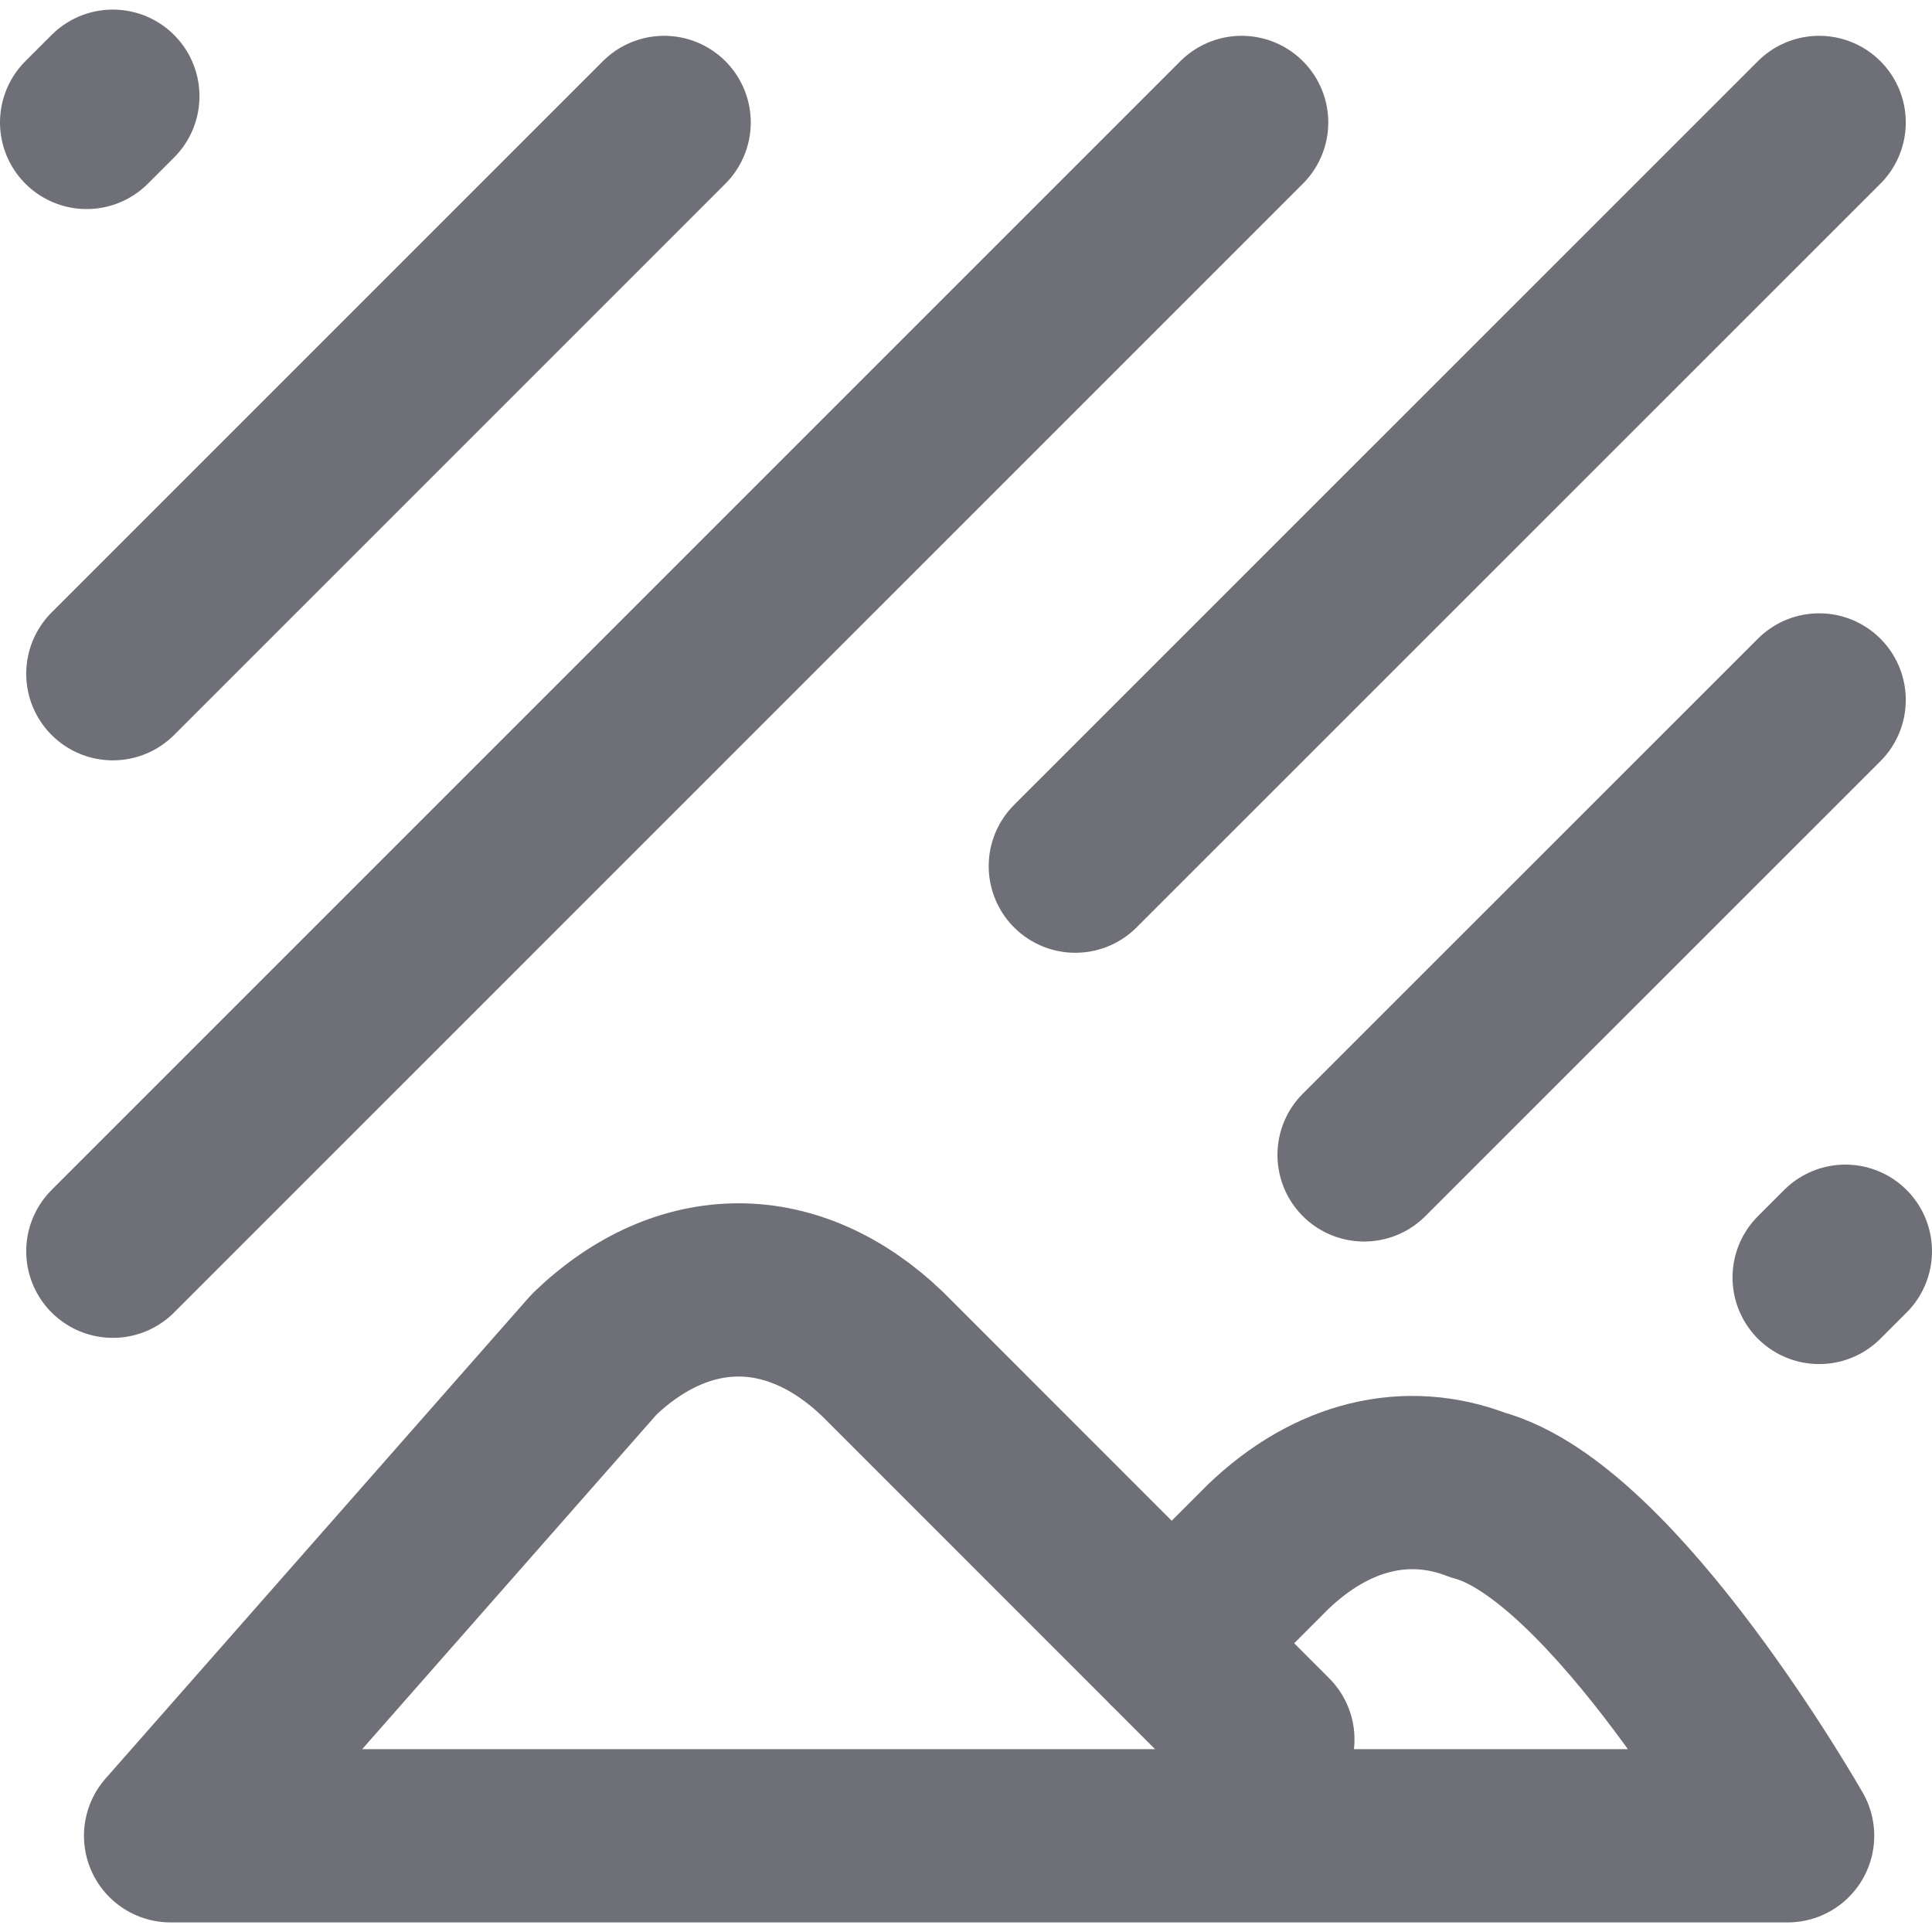
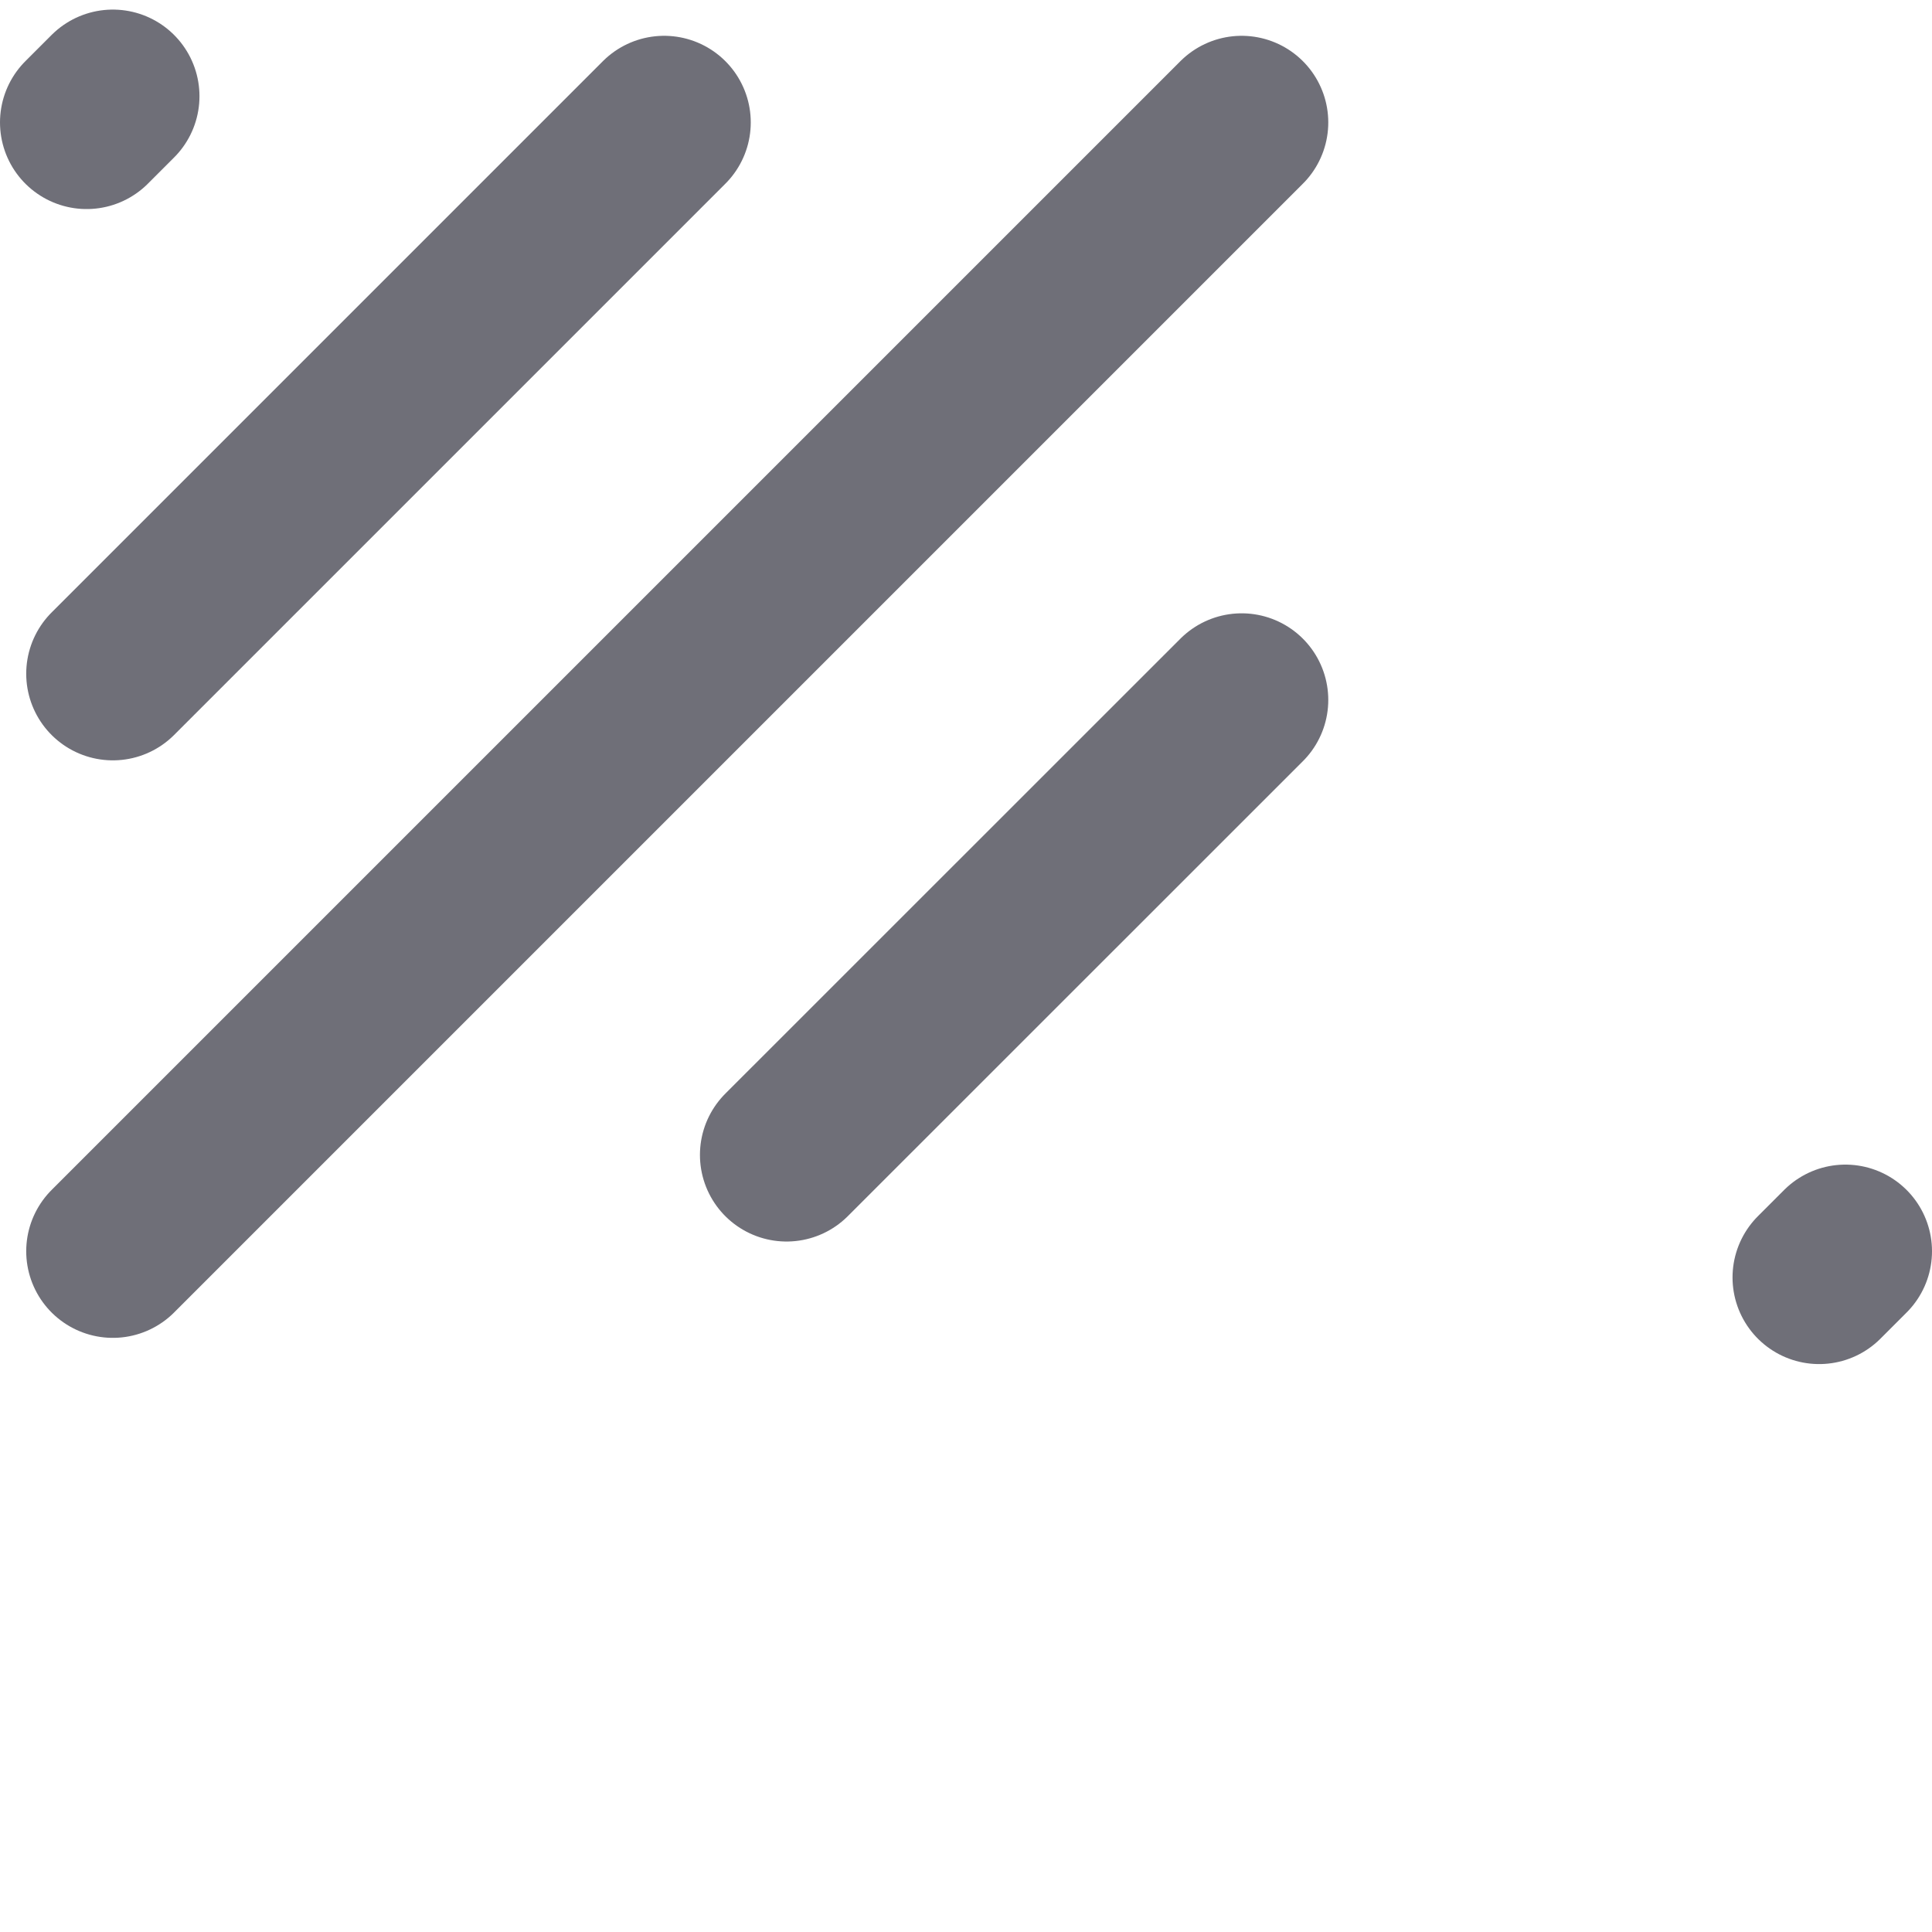
<svg xmlns="http://www.w3.org/2000/svg" fill="none" viewBox="0 0 16.727 16.561" width="20" height="20">
-   <path stroke="#6f6f78" stroke-linecap="round" stroke-width="1.5" d="M.977.75.75.977M.977 5.75 5.75.977M.977 10.75 10.75.977M9.31 7.416 15.75.977m-3.94 8.939 3.94-3.939M15.977 10.75l-.227.227" />
-   <path stroke="#6f6f78" stroke-linecap="round" stroke-linejoin="round" stroke-width="1.5" d="m10.977 14.977-3.333-3.334c-.774-.744-1.727-.744-2.5 0l-3.667 4.168h14s-1.5-2.633-2.682-2.95c-.61-.236-1.26-.086-1.818.45l-.833.834" />
+   <path stroke="#6f6f78" stroke-linecap="round" stroke-width="1.5" d="M.977.75.75.977M.977 5.75 5.75.977M.977 10.75 10.75.977m-3.94 8.939 3.94-3.939M15.977 10.75l-.227.227" />
</svg>